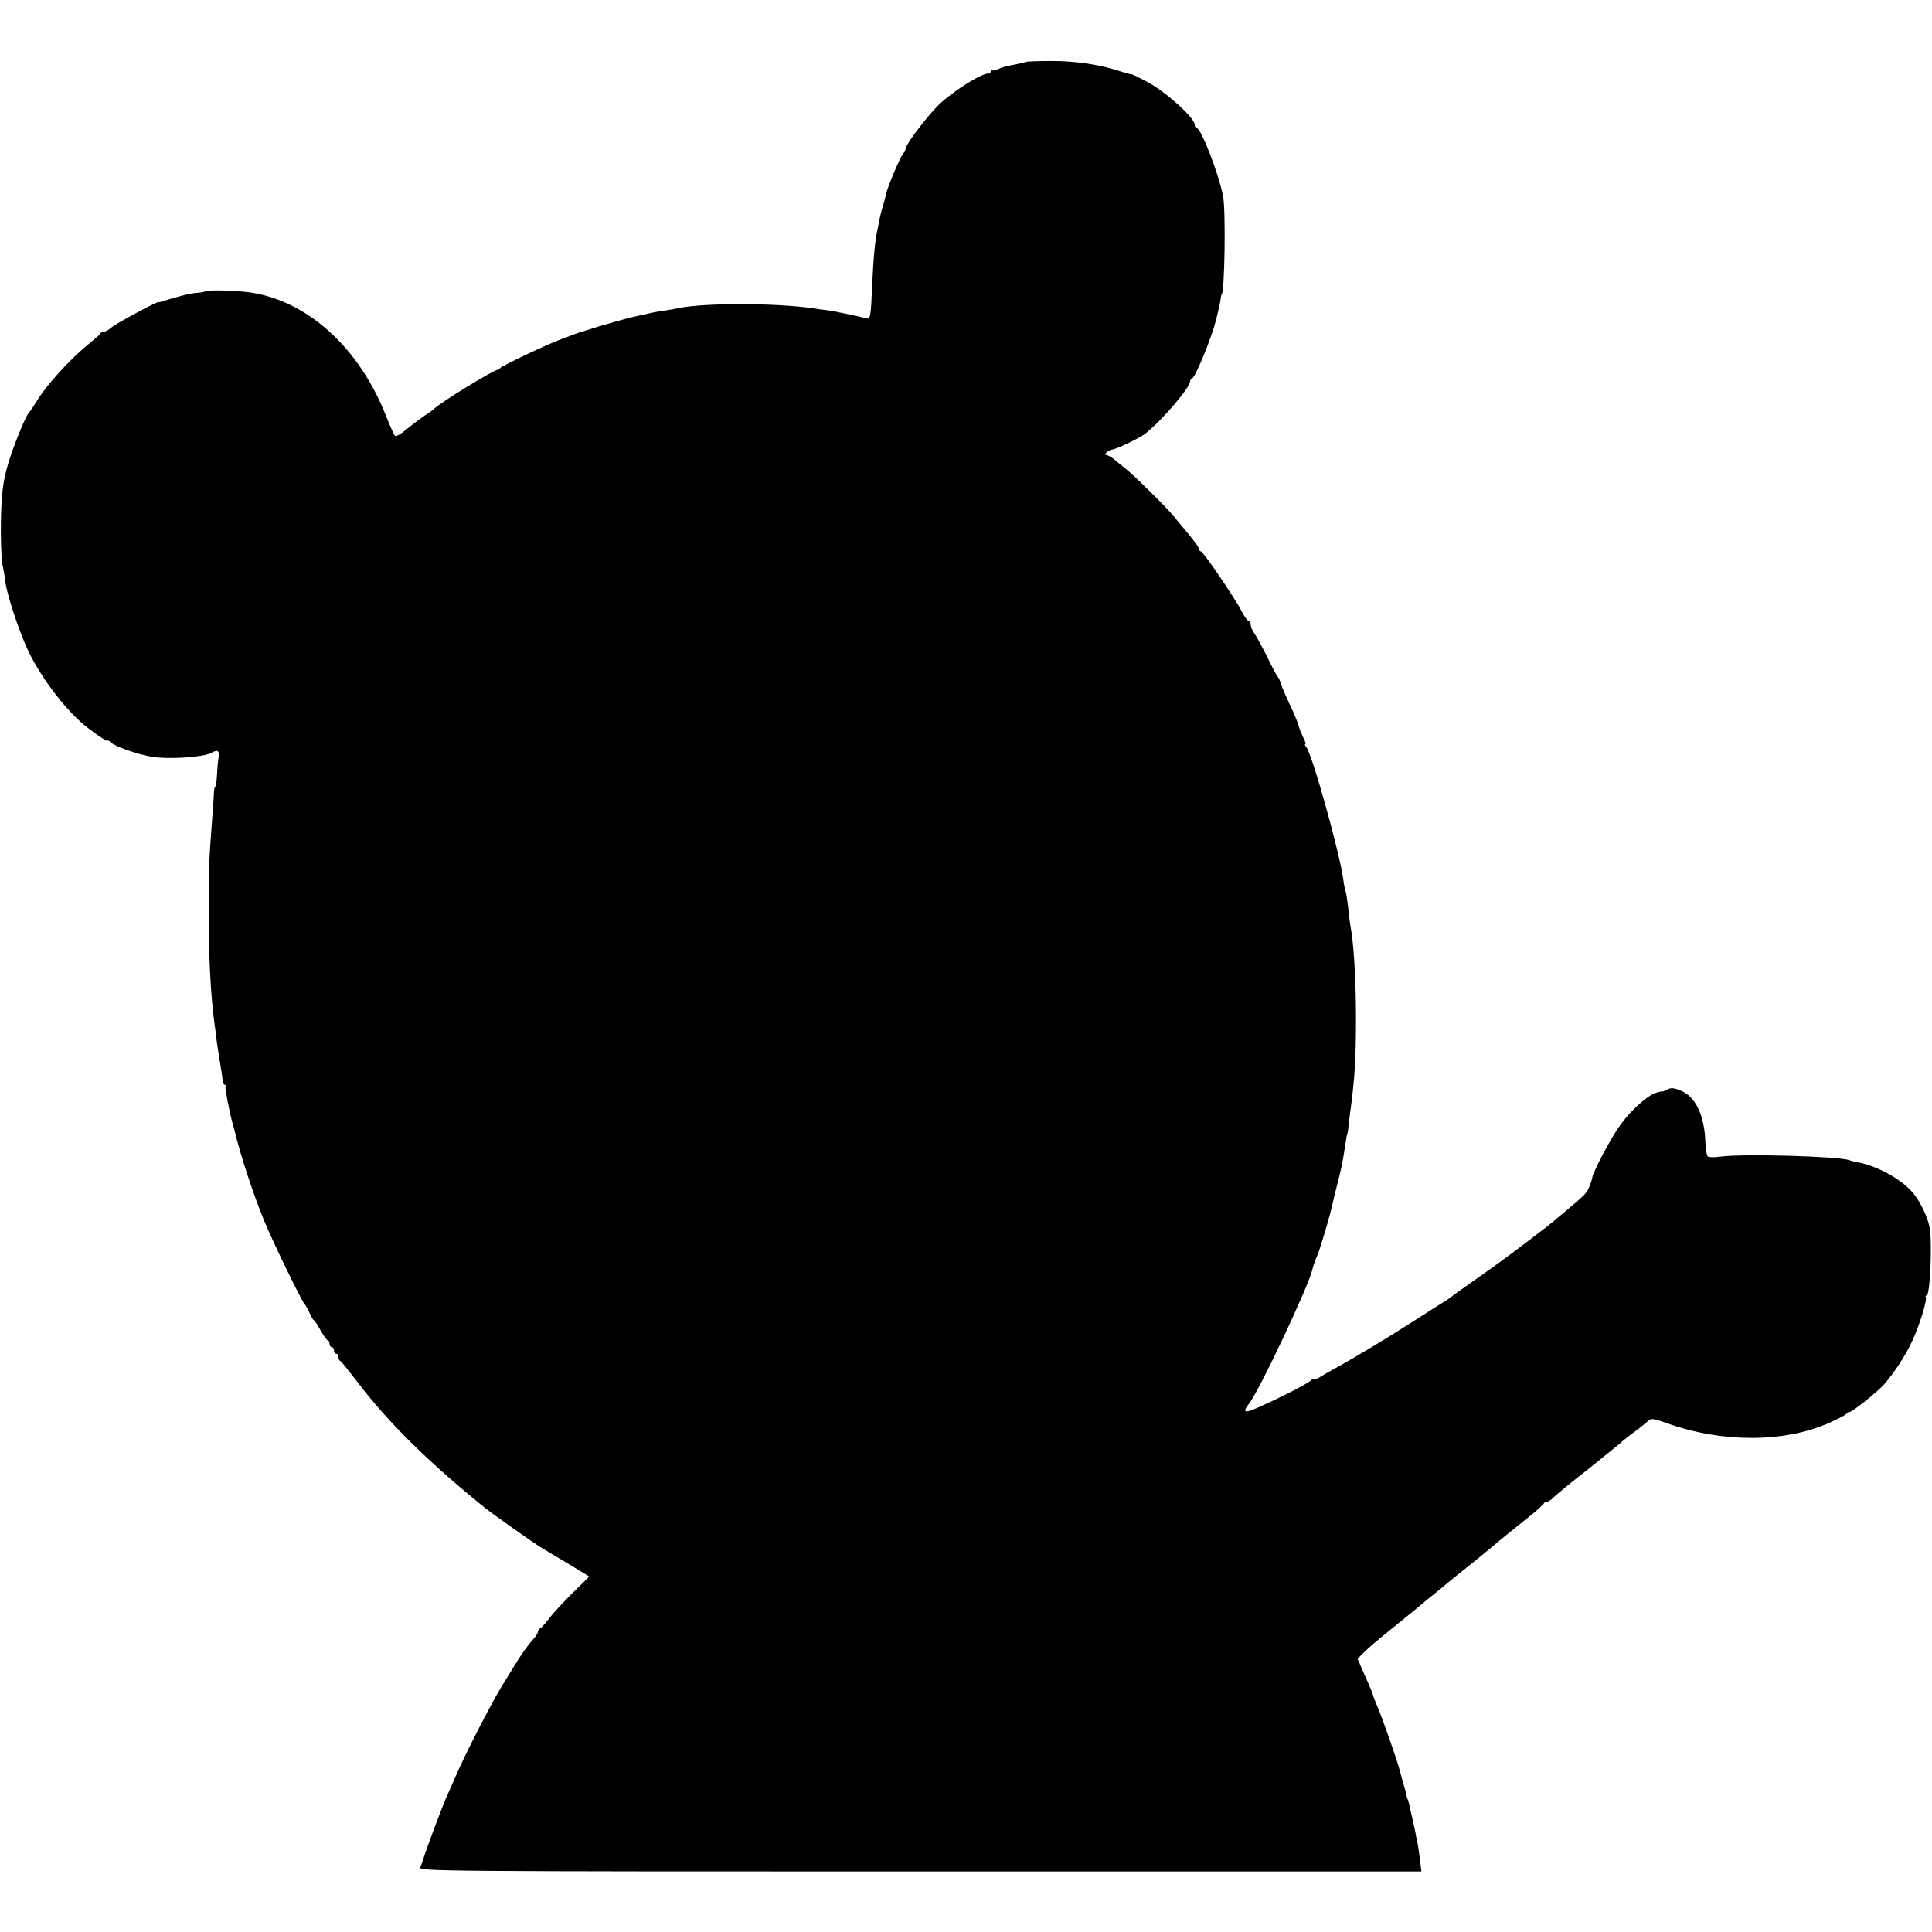
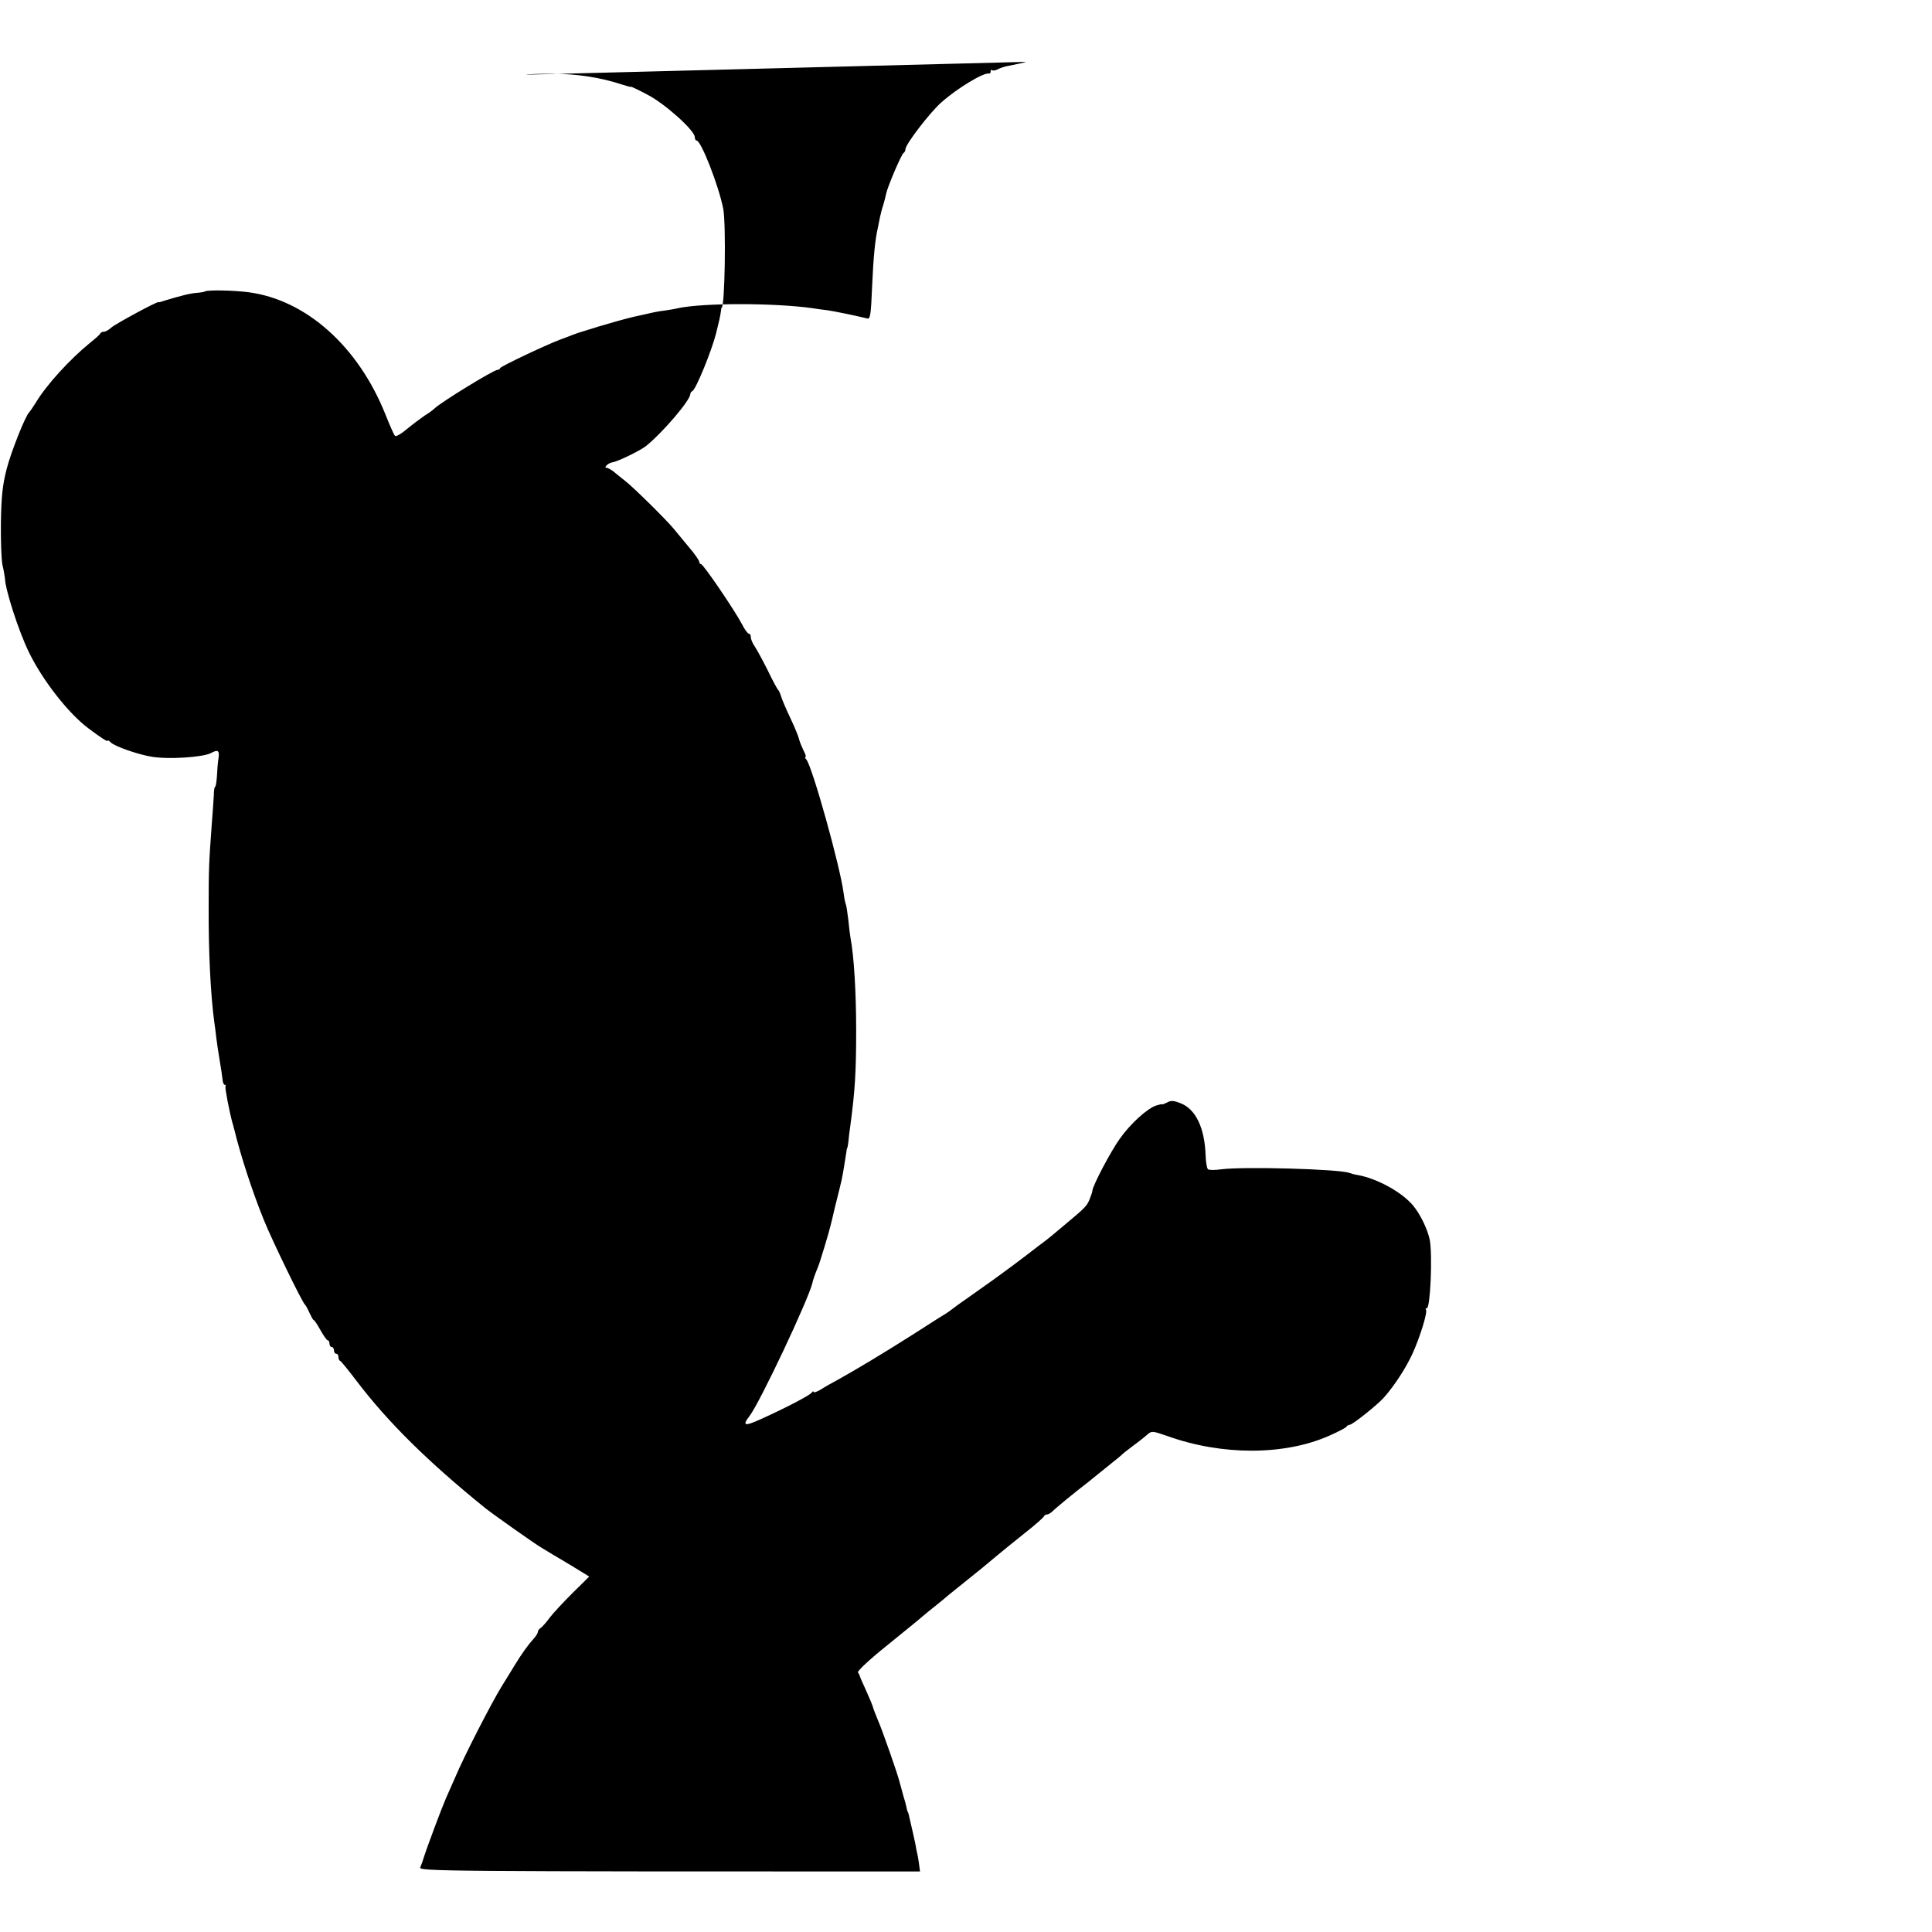
<svg xmlns="http://www.w3.org/2000/svg" version="1.0" width="862pt" height="862pt" viewBox="0 0 862 862" preserveAspectRatio="xMidYMid meet">
  <g transform="translate(0,862) scale(0.1,-0.1)" fill="#000000" stroke="none">
-     <path d="M4578 8344 c-2 -1 -16 -5 -31 -8 -15 -3 -39 -8 -54 -11 -14 -3 -34 -10 -43 -15 -10 -5 -20 -6 -24 -3 -3 3 -6 1 -6 -5 0 -7 -3 -11 -7 -10 -25 5 -141 -65 -212 -128 -50 -43 -161 -188 -161 -209 0 -7 -4 -15 -8 -17 -9 -3 -71 -149 -78 -181 -2 -11 -8 -34 -13 -51 -6 -17 -12 -42 -15 -56 -3 -14 -7 -34 -9 -45 -13 -55 -20 -133 -26 -265 -5 -122 -8 -144 -21 -141 -54 13 -150 33 -180 37 -19 2 -48 6 -65 9 -173 24 -486 24 -600 0 -11 -3 -36 -7 -55 -10 -41 -5 -51 -8 -145 -29 -38 -9 -108 -29 -155 -43 -47 -15 -87 -27 -90 -28 -3 -1 -14 -5 -25 -9 -11 -5 -37 -14 -58 -22 -63 -24 -262 -118 -265 -126 -2 -5 -7 -8 -12 -8 -17 0 -252 -144 -282 -173 -7 -7 -26 -21 -43 -31 -16 -11 -51 -37 -78 -59 -27 -23 -51 -37 -55 -31 -5 5 -23 47 -42 94 -121 304 -354 512 -610 546 -68 9 -182 11 -195 4 -5 -3 -19 -5 -30 -6 -35 -2 -74 -12 -163 -39 -7 -3 -13 -4 -15 -3 -5 4 -194 -98 -211 -114 -11 -10 -25 -18 -32 -18 -7 0 -14 -3 -16 -7 -1 -5 -23 -24 -48 -44 -89 -73 -192 -185 -240 -265 -13 -21 -27 -41 -30 -44 -16 -14 -81 -176 -101 -255 -18 -71 -23 -121 -25 -236 -1 -80 2 -165 7 -190 6 -24 10 -51 11 -59 2 -53 61 -235 106 -328 61 -126 176 -274 267 -342 52 -39 85 -61 85 -55 0 4 7 0 15 -8 17 -17 120 -53 180 -63 75 -13 229 -3 266 16 31 17 39 12 34 -22 -3 -18 -6 -54 -7 -80 -2 -27 -5 -48 -8 -48 -3 0 -6 -17 -6 -38 -1 -20 -5 -77 -9 -127 -13 -177 -14 -202 -14 -370 -1 -209 9 -395 25 -515 3 -19 7 -51 9 -70 2 -19 9 -64 15 -100 6 -36 12 -75 13 -87 1 -13 5 -23 10 -23 4 0 6 -4 3 -8 -3 -6 18 -116 33 -169 1 -2 1 -4 2 -5 0 -2 2 -11 5 -20 27 -112 81 -278 132 -403 36 -89 170 -365 182 -375 4 -3 13 -20 21 -38 8 -17 16 -32 19 -32 3 0 16 -20 30 -45 14 -25 28 -45 32 -45 5 0 8 -7 8 -15 0 -8 5 -15 10 -15 6 0 10 -7 10 -15 0 -8 5 -15 10 -15 6 0 10 -6 10 -14 0 -8 3 -16 8 -18 4 -1 36 -41 72 -88 140 -185 321 -363 573 -567 39 -31 223 -161 254 -179 17 -11 72 -43 122 -73 l90 -55 -74 -73 c-40 -40 -86 -89 -102 -110 -15 -21 -34 -42 -40 -46 -7 -4 -13 -12 -13 -17 0 -6 -8 -19 -17 -29 -27 -30 -56 -70 -88 -123 -5 -9 -31 -50 -56 -91 -49 -80 -170 -316 -208 -407 -13 -30 -32 -73 -42 -95 -18 -41 -85 -220 -99 -265 -4 -14 -11 -33 -15 -42 -7 -17 103 -18 2230 -18 l2237 0 -7 57 c-4 32 -9 66 -12 78 -3 11 -6 27 -7 35 -2 13 -26 119 -32 143 -1 4 -2 8 -4 10 -1 1 -3 9 -5 17 -1 8 -8 35 -16 60 -7 25 -13 50 -15 55 -7 32 -76 228 -94 270 -12 28 -23 57 -25 65 -2 8 -16 42 -31 75 -15 33 -28 62 -28 65 -1 3 -4 10 -8 15 -4 6 53 59 129 120 75 61 147 119 159 130 13 11 37 31 55 45 18 14 37 30 43 35 6 6 45 37 86 70 74 59 93 75 154 126 17 14 69 57 116 94 47 37 87 72 88 77 2 4 8 8 14 8 5 0 15 6 22 12 14 15 102 87 162 133 14 11 31 25 37 30 7 6 35 28 62 50 28 22 52 42 55 46 3 3 23 18 45 35 22 16 49 37 59 46 25 22 24 22 94 -2 245 -88 523 -87 722 1 41 18 77 37 78 41 2 4 8 8 14 8 12 0 124 89 153 122 46 52 97 130 127 195 35 77 69 189 60 197 -3 3 -1 6 4 6 16 0 26 240 13 306 -10 48 -43 115 -74 152 -50 60 -159 120 -245 136 -14 2 -32 7 -40 10 -46 17 -468 29 -571 16 -27 -4 -53 -4 -59 0 -5 3 -10 31 -11 63 -4 121 -44 205 -110 231 -32 13 -44 14 -62 4 -12 -6 -22 -10 -22 -8 0 2 -11 -1 -25 -5 -40 -12 -117 -82 -164 -149 -41 -57 -120 -208 -122 -231 0 -5 -6 -23 -13 -40 -12 -29 -21 -38 -105 -108 -21 -18 -49 -41 -62 -52 -13 -11 -41 -33 -62 -48 -20 -16 -73 -56 -117 -89 -44 -33 -123 -90 -175 -126 -52 -36 -97 -69 -100 -72 -3 -3 -14 -10 -25 -17 -11 -6 -76 -48 -145 -92 -129 -82 -251 -155 -330 -199 -25 -13 -60 -33 -77 -44 -18 -11 -33 -16 -33 -11 0 4 -4 3 -8 -3 -8 -12 -115 -68 -226 -118 -74 -34 -86 -31 -52 13 46 59 265 524 281 595 2 12 12 40 25 71 8 19 48 151 56 185 2 8 11 44 19 80 21 84 24 95 30 122 5 22 15 84 21 123 1 11 3 20 4 20 1 0 3 11 5 25 1 14 5 48 9 75 21 156 26 242 26 425 0 169 -10 334 -25 411 -2 11 -7 48 -10 82 -4 34 -9 65 -11 69 -2 4 -7 26 -10 50 -15 118 -139 562 -166 596 -6 6 -8 12 -4 12 4 0 -1 14 -10 31 -8 17 -17 39 -19 49 -2 10 -19 52 -38 92 -19 40 -38 84 -42 98 -4 14 -10 27 -14 30 -3 3 -24 41 -45 85 -22 44 -48 92 -58 107 -10 14 -18 33 -18 42 0 9 -4 16 -9 16 -5 0 -19 19 -31 43 -32 61 -172 267 -182 267 -4 0 -8 5 -8 10 0 6 -21 37 -48 68 -26 31 -56 68 -67 81 -33 40 -179 184 -214 211 -17 14 -42 33 -53 43 -12 9 -26 17 -32 17 -14 0 7 21 25 24 24 3 124 52 150 72 74 59 199 205 199 233 0 5 4 11 9 13 15 6 85 176 106 258 12 47 19 79 21 95 1 11 3 20 4 20 14 0 20 370 7 440 -20 103 -99 305 -119 305 -4 0 -8 7 -8 15 0 30 -133 149 -210 189 -41 22 -75 38 -75 36 0 -2 -18 3 -40 10 -96 32 -204 48 -312 48 -62 0 -113 -2 -115 -4z" />
+     <path d="M4578 8344 c-2 -1 -16 -5 -31 -8 -15 -3 -39 -8 -54 -11 -14 -3 -34 -10 -43 -15 -10 -5 -20 -6 -24 -3 -3 3 -6 1 -6 -5 0 -7 -3 -11 -7 -10 -25 5 -141 -65 -212 -128 -50 -43 -161 -188 -161 -209 0 -7 -4 -15 -8 -17 -9 -3 -71 -149 -78 -181 -2 -11 -8 -34 -13 -51 -6 -17 -12 -42 -15 -56 -3 -14 -7 -34 -9 -45 -13 -55 -20 -133 -26 -265 -5 -122 -8 -144 -21 -141 -54 13 -150 33 -180 37 -19 2 -48 6 -65 9 -173 24 -486 24 -600 0 -11 -3 -36 -7 -55 -10 -41 -5 -51 -8 -145 -29 -38 -9 -108 -29 -155 -43 -47 -15 -87 -27 -90 -28 -3 -1 -14 -5 -25 -9 -11 -5 -37 -14 -58 -22 -63 -24 -262 -118 -265 -126 -2 -5 -7 -8 -12 -8 -17 0 -252 -144 -282 -173 -7 -7 -26 -21 -43 -31 -16 -11 -51 -37 -78 -59 -27 -23 -51 -37 -55 -31 -5 5 -23 47 -42 94 -121 304 -354 512 -610 546 -68 9 -182 11 -195 4 -5 -3 -19 -5 -30 -6 -35 -2 -74 -12 -163 -39 -7 -3 -13 -4 -15 -3 -5 4 -194 -98 -211 -114 -11 -10 -25 -18 -32 -18 -7 0 -14 -3 -16 -7 -1 -5 -23 -24 -48 -44 -89 -73 -192 -185 -240 -265 -13 -21 -27 -41 -30 -44 -16 -14 -81 -176 -101 -255 -18 -71 -23 -121 -25 -236 -1 -80 2 -165 7 -190 6 -24 10 -51 11 -59 2 -53 61 -235 106 -328 61 -126 176 -274 267 -342 52 -39 85 -61 85 -55 0 4 7 0 15 -8 17 -17 120 -53 180 -63 75 -13 229 -3 266 16 31 17 39 12 34 -22 -3 -18 -6 -54 -7 -80 -2 -27 -5 -48 -8 -48 -3 0 -6 -17 -6 -38 -1 -20 -5 -77 -9 -127 -13 -177 -14 -202 -14 -370 -1 -209 9 -395 25 -515 3 -19 7 -51 9 -70 2 -19 9 -64 15 -100 6 -36 12 -75 13 -87 1 -13 5 -23 10 -23 4 0 6 -4 3 -8 -3 -6 18 -116 33 -169 1 -2 1 -4 2 -5 0 -2 2 -11 5 -20 27 -112 81 -278 132 -403 36 -89 170 -365 182 -375 4 -3 13 -20 21 -38 8 -17 16 -32 19 -32 3 0 16 -20 30 -45 14 -25 28 -45 32 -45 5 0 8 -7 8 -15 0 -8 5 -15 10 -15 6 0 10 -7 10 -15 0 -8 5 -15 10 -15 6 0 10 -6 10 -14 0 -8 3 -16 8 -18 4 -1 36 -41 72 -88 140 -185 321 -363 573 -567 39 -31 223 -161 254 -179 17 -11 72 -43 122 -73 l90 -55 -74 -73 c-40 -40 -86 -89 -102 -110 -15 -21 -34 -42 -40 -46 -7 -4 -13 -12 -13 -17 0 -6 -8 -19 -17 -29 -27 -30 -56 -70 -88 -123 -5 -9 -31 -50 -56 -91 -49 -80 -170 -316 -208 -407 -13 -30 -32 -73 -42 -95 -18 -41 -85 -220 -99 -265 -4 -14 -11 -33 -15 -42 -7 -17 103 -18 2230 -18 c-4 32 -9 66 -12 78 -3 11 -6 27 -7 35 -2 13 -26 119 -32 143 -1 4 -2 8 -4 10 -1 1 -3 9 -5 17 -1 8 -8 35 -16 60 -7 25 -13 50 -15 55 -7 32 -76 228 -94 270 -12 28 -23 57 -25 65 -2 8 -16 42 -31 75 -15 33 -28 62 -28 65 -1 3 -4 10 -8 15 -4 6 53 59 129 120 75 61 147 119 159 130 13 11 37 31 55 45 18 14 37 30 43 35 6 6 45 37 86 70 74 59 93 75 154 126 17 14 69 57 116 94 47 37 87 72 88 77 2 4 8 8 14 8 5 0 15 6 22 12 14 15 102 87 162 133 14 11 31 25 37 30 7 6 35 28 62 50 28 22 52 42 55 46 3 3 23 18 45 35 22 16 49 37 59 46 25 22 24 22 94 -2 245 -88 523 -87 722 1 41 18 77 37 78 41 2 4 8 8 14 8 12 0 124 89 153 122 46 52 97 130 127 195 35 77 69 189 60 197 -3 3 -1 6 4 6 16 0 26 240 13 306 -10 48 -43 115 -74 152 -50 60 -159 120 -245 136 -14 2 -32 7 -40 10 -46 17 -468 29 -571 16 -27 -4 -53 -4 -59 0 -5 3 -10 31 -11 63 -4 121 -44 205 -110 231 -32 13 -44 14 -62 4 -12 -6 -22 -10 -22 -8 0 2 -11 -1 -25 -5 -40 -12 -117 -82 -164 -149 -41 -57 -120 -208 -122 -231 0 -5 -6 -23 -13 -40 -12 -29 -21 -38 -105 -108 -21 -18 -49 -41 -62 -52 -13 -11 -41 -33 -62 -48 -20 -16 -73 -56 -117 -89 -44 -33 -123 -90 -175 -126 -52 -36 -97 -69 -100 -72 -3 -3 -14 -10 -25 -17 -11 -6 -76 -48 -145 -92 -129 -82 -251 -155 -330 -199 -25 -13 -60 -33 -77 -44 -18 -11 -33 -16 -33 -11 0 4 -4 3 -8 -3 -8 -12 -115 -68 -226 -118 -74 -34 -86 -31 -52 13 46 59 265 524 281 595 2 12 12 40 25 71 8 19 48 151 56 185 2 8 11 44 19 80 21 84 24 95 30 122 5 22 15 84 21 123 1 11 3 20 4 20 1 0 3 11 5 25 1 14 5 48 9 75 21 156 26 242 26 425 0 169 -10 334 -25 411 -2 11 -7 48 -10 82 -4 34 -9 65 -11 69 -2 4 -7 26 -10 50 -15 118 -139 562 -166 596 -6 6 -8 12 -4 12 4 0 -1 14 -10 31 -8 17 -17 39 -19 49 -2 10 -19 52 -38 92 -19 40 -38 84 -42 98 -4 14 -10 27 -14 30 -3 3 -24 41 -45 85 -22 44 -48 92 -58 107 -10 14 -18 33 -18 42 0 9 -4 16 -9 16 -5 0 -19 19 -31 43 -32 61 -172 267 -182 267 -4 0 -8 5 -8 10 0 6 -21 37 -48 68 -26 31 -56 68 -67 81 -33 40 -179 184 -214 211 -17 14 -42 33 -53 43 -12 9 -26 17 -32 17 -14 0 7 21 25 24 24 3 124 52 150 72 74 59 199 205 199 233 0 5 4 11 9 13 15 6 85 176 106 258 12 47 19 79 21 95 1 11 3 20 4 20 14 0 20 370 7 440 -20 103 -99 305 -119 305 -4 0 -8 7 -8 15 0 30 -133 149 -210 189 -41 22 -75 38 -75 36 0 -2 -18 3 -40 10 -96 32 -204 48 -312 48 -62 0 -113 -2 -115 -4z" />
  </g>
</svg>